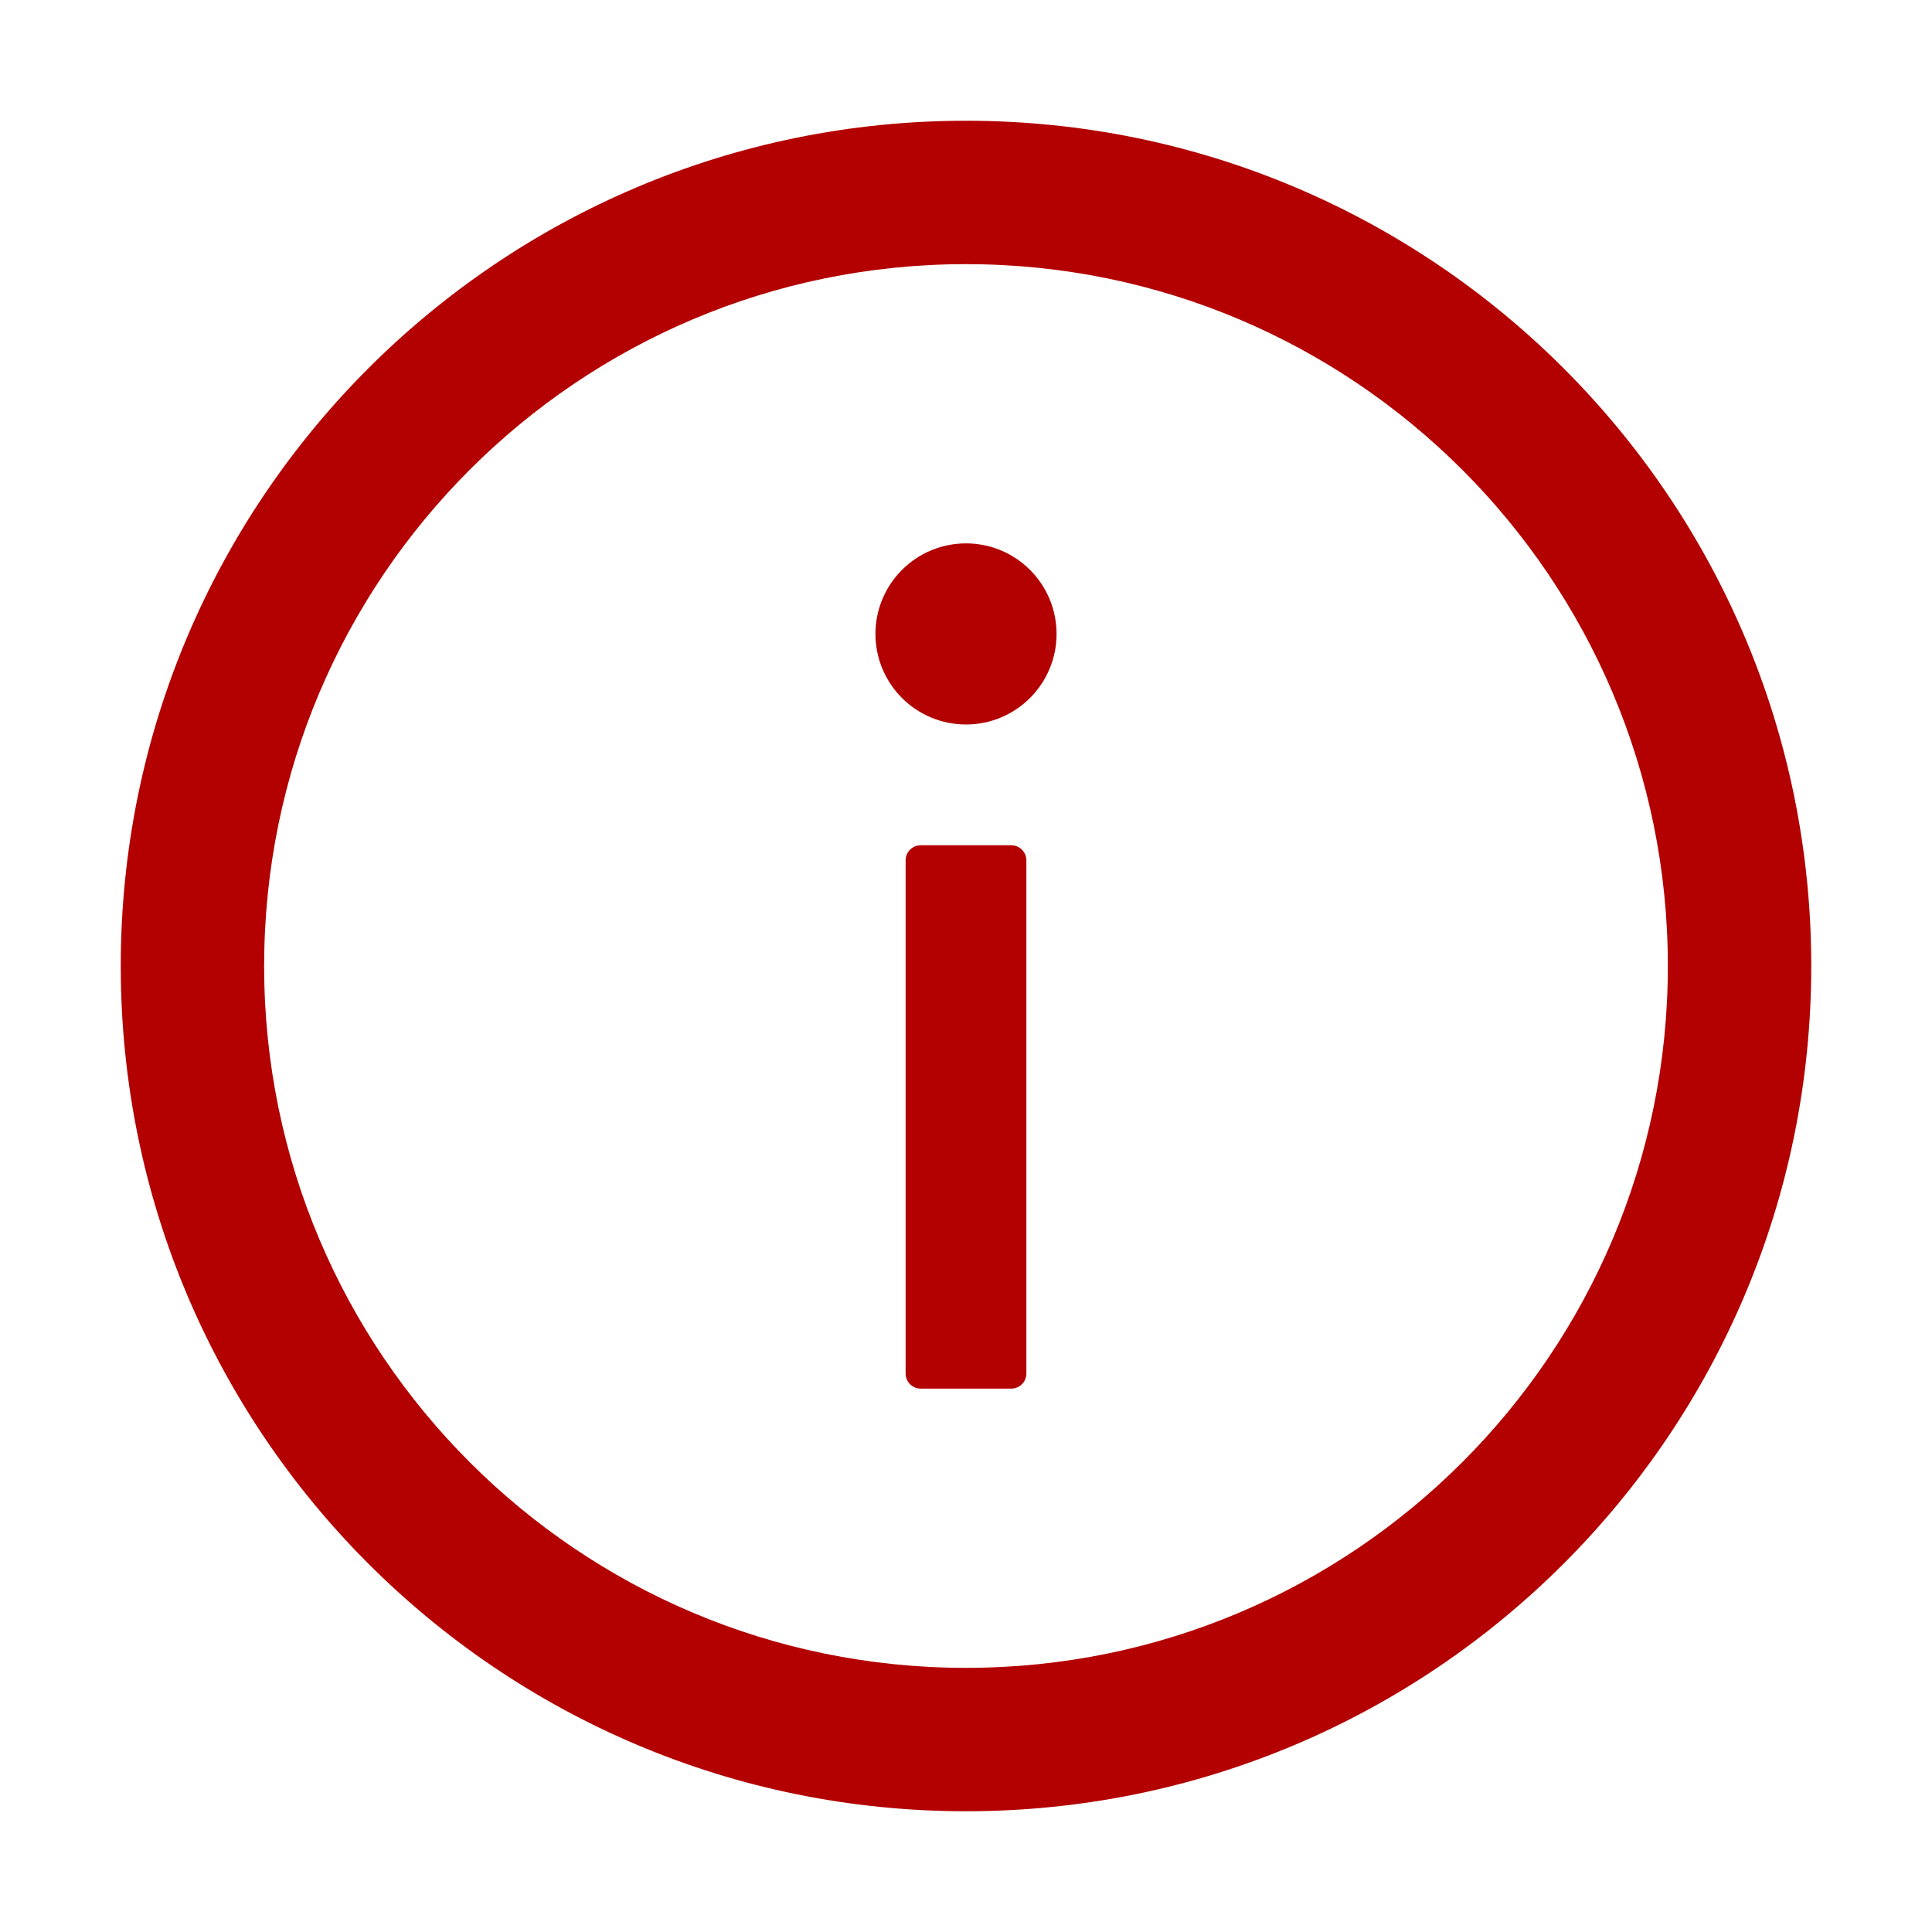
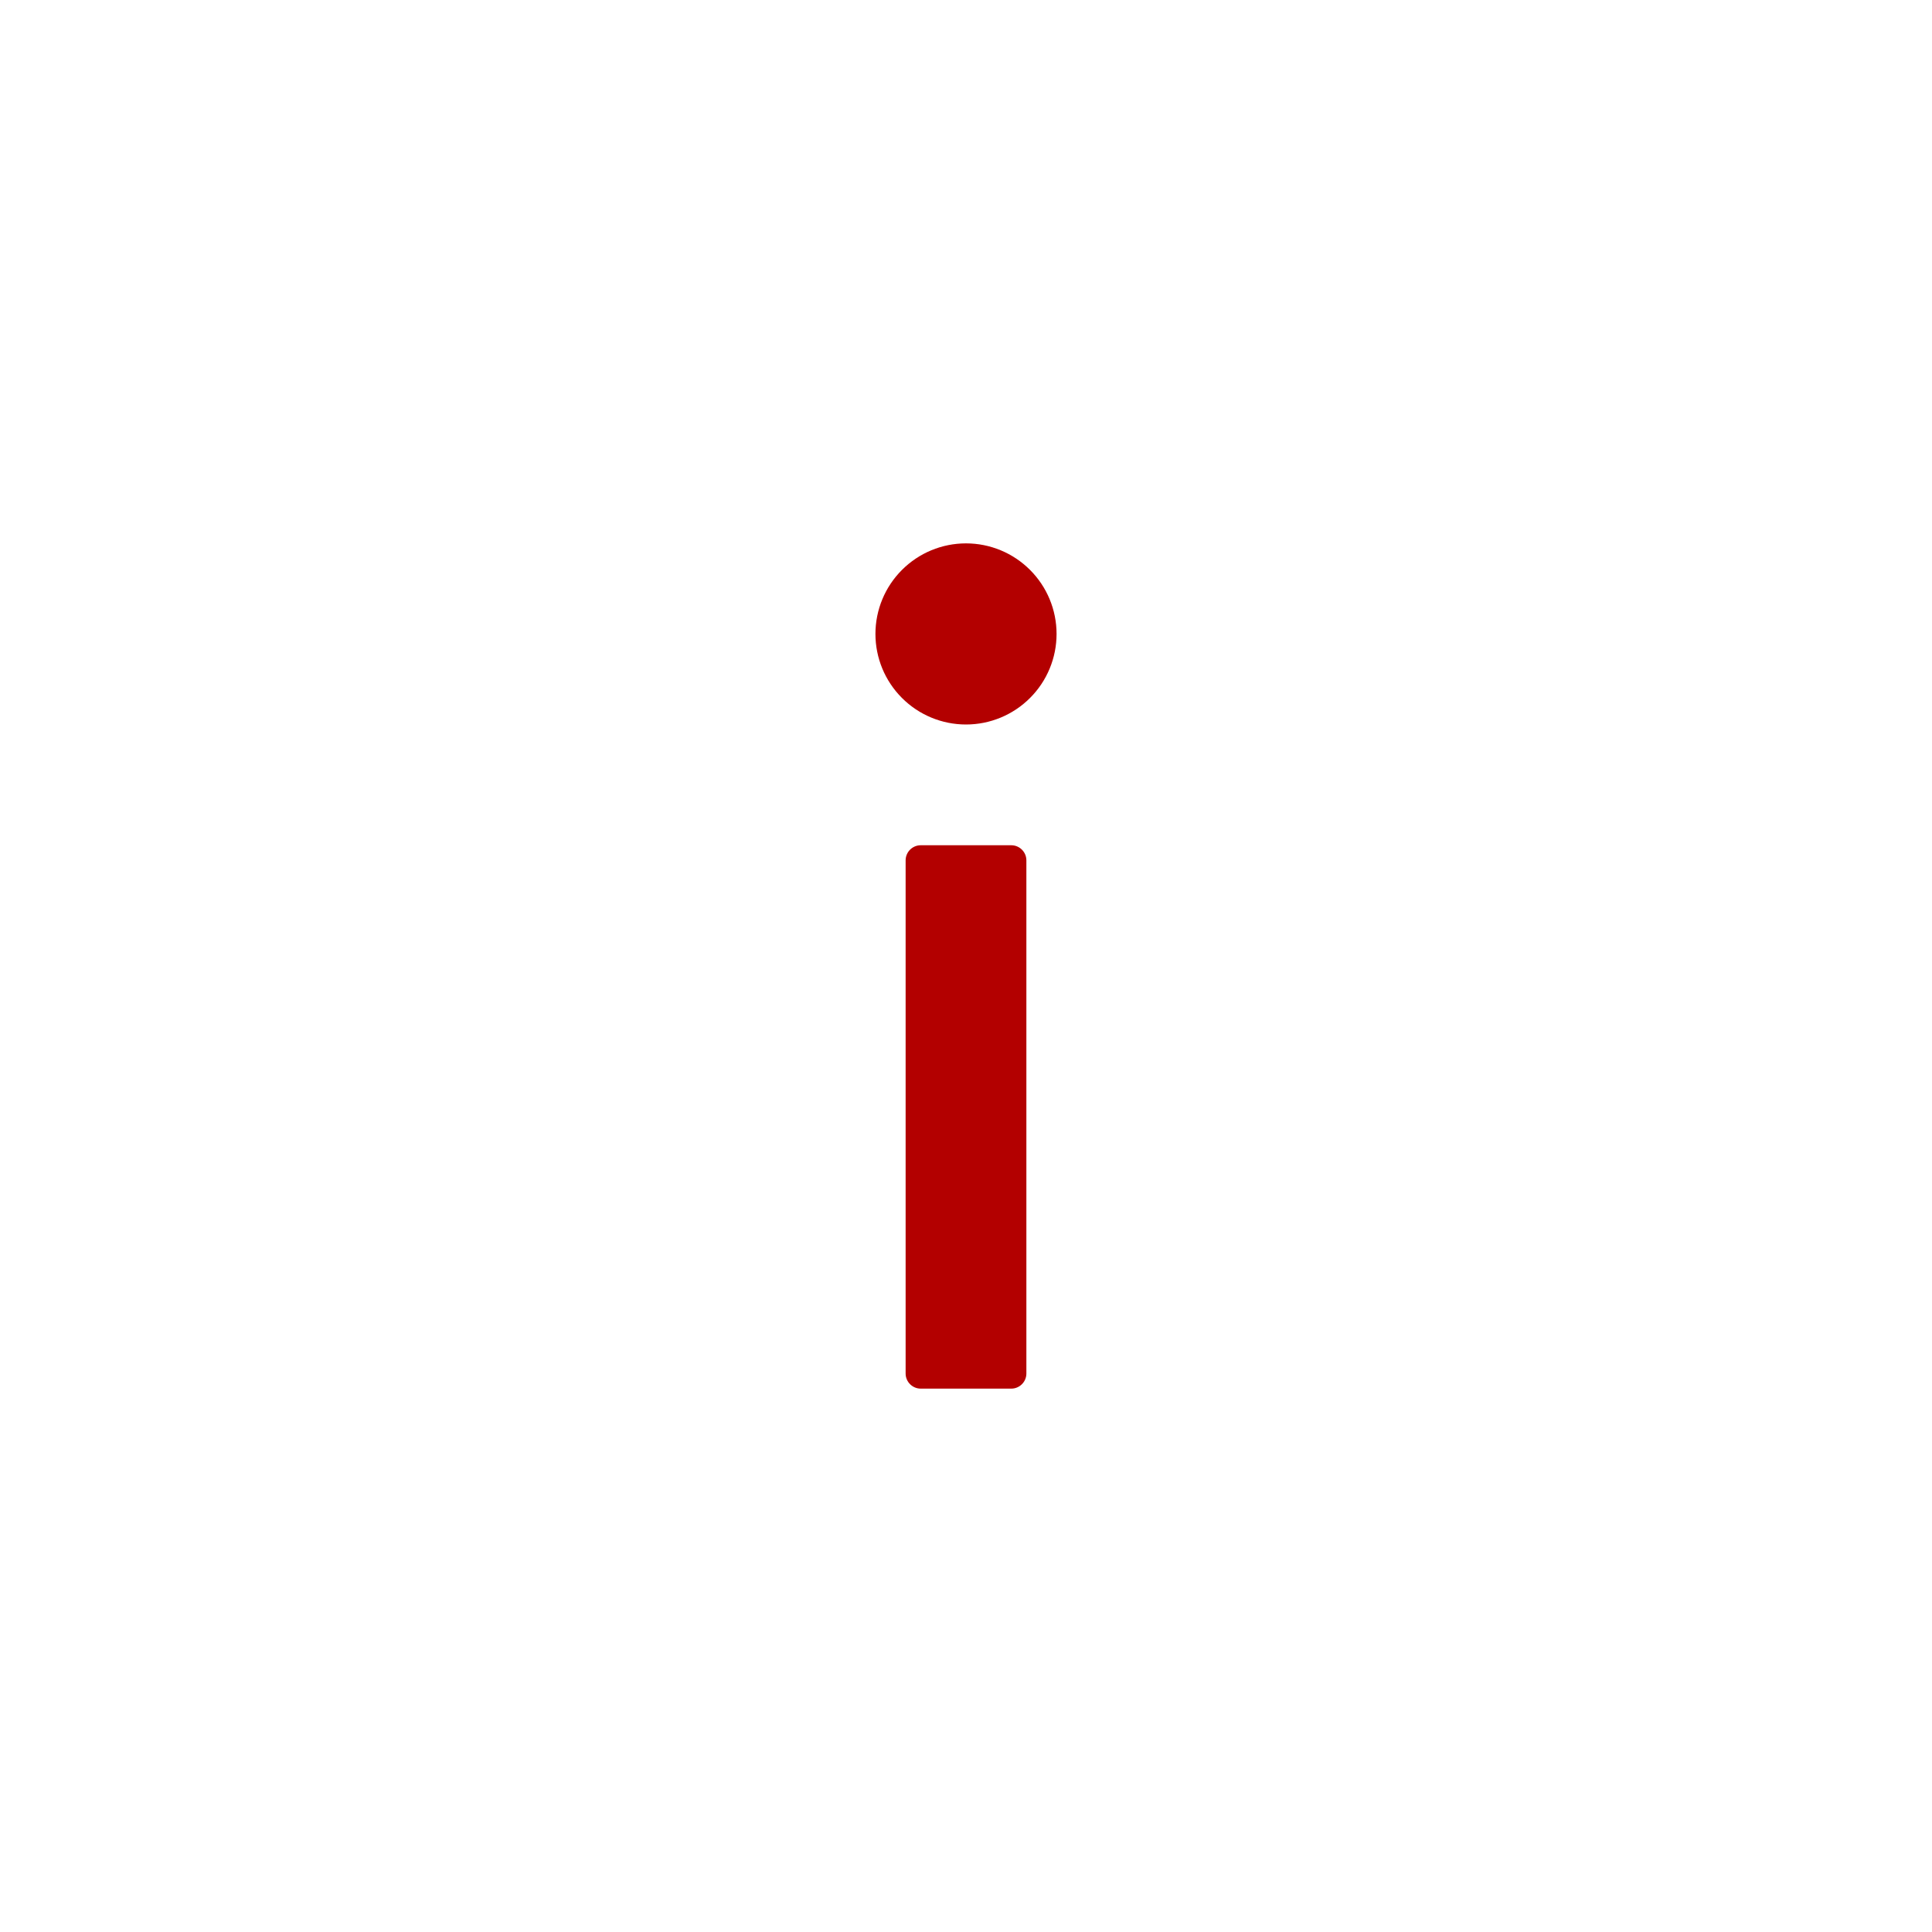
<svg xmlns="http://www.w3.org/2000/svg" width="64" height="64" viewBox="0 0 64 64" fill="none">
-   <path d="M32 4C16.538 4 4 16.538 4 32C4 47.462 16.538 60 32 60C47.462 60 60 47.462 60 32C60 16.538 47.462 4 32 4ZM32 55.25C19.163 55.25 8.75 44.837 8.75 32C8.75 19.163 19.163 8.75 32 8.75C44.837 8.75 55.25 19.163 55.25 32C55.25 44.837 44.837 55.25 32 55.25Z" fill="#B30000" />
  <path d="M29 21C29 21.796 29.316 22.559 29.879 23.121C30.441 23.684 31.204 24 32 24C32.796 24 33.559 23.684 34.121 23.121C34.684 22.559 35 21.796 35 21C35 20.204 34.684 19.441 34.121 18.879C33.559 18.316 32.796 18 32 18C31.204 18 30.441 18.316 29.879 18.879C29.316 19.441 29 20.204 29 21V21ZM33.5 28H30.5C30.225 28 30 28.225 30 28.5V45.5C30 45.775 30.225 46 30.5 46H33.5C33.775 46 34 45.775 34 45.5V28.5C34 28.225 33.775 28 33.5 28Z" fill="#B30000" />
</svg>